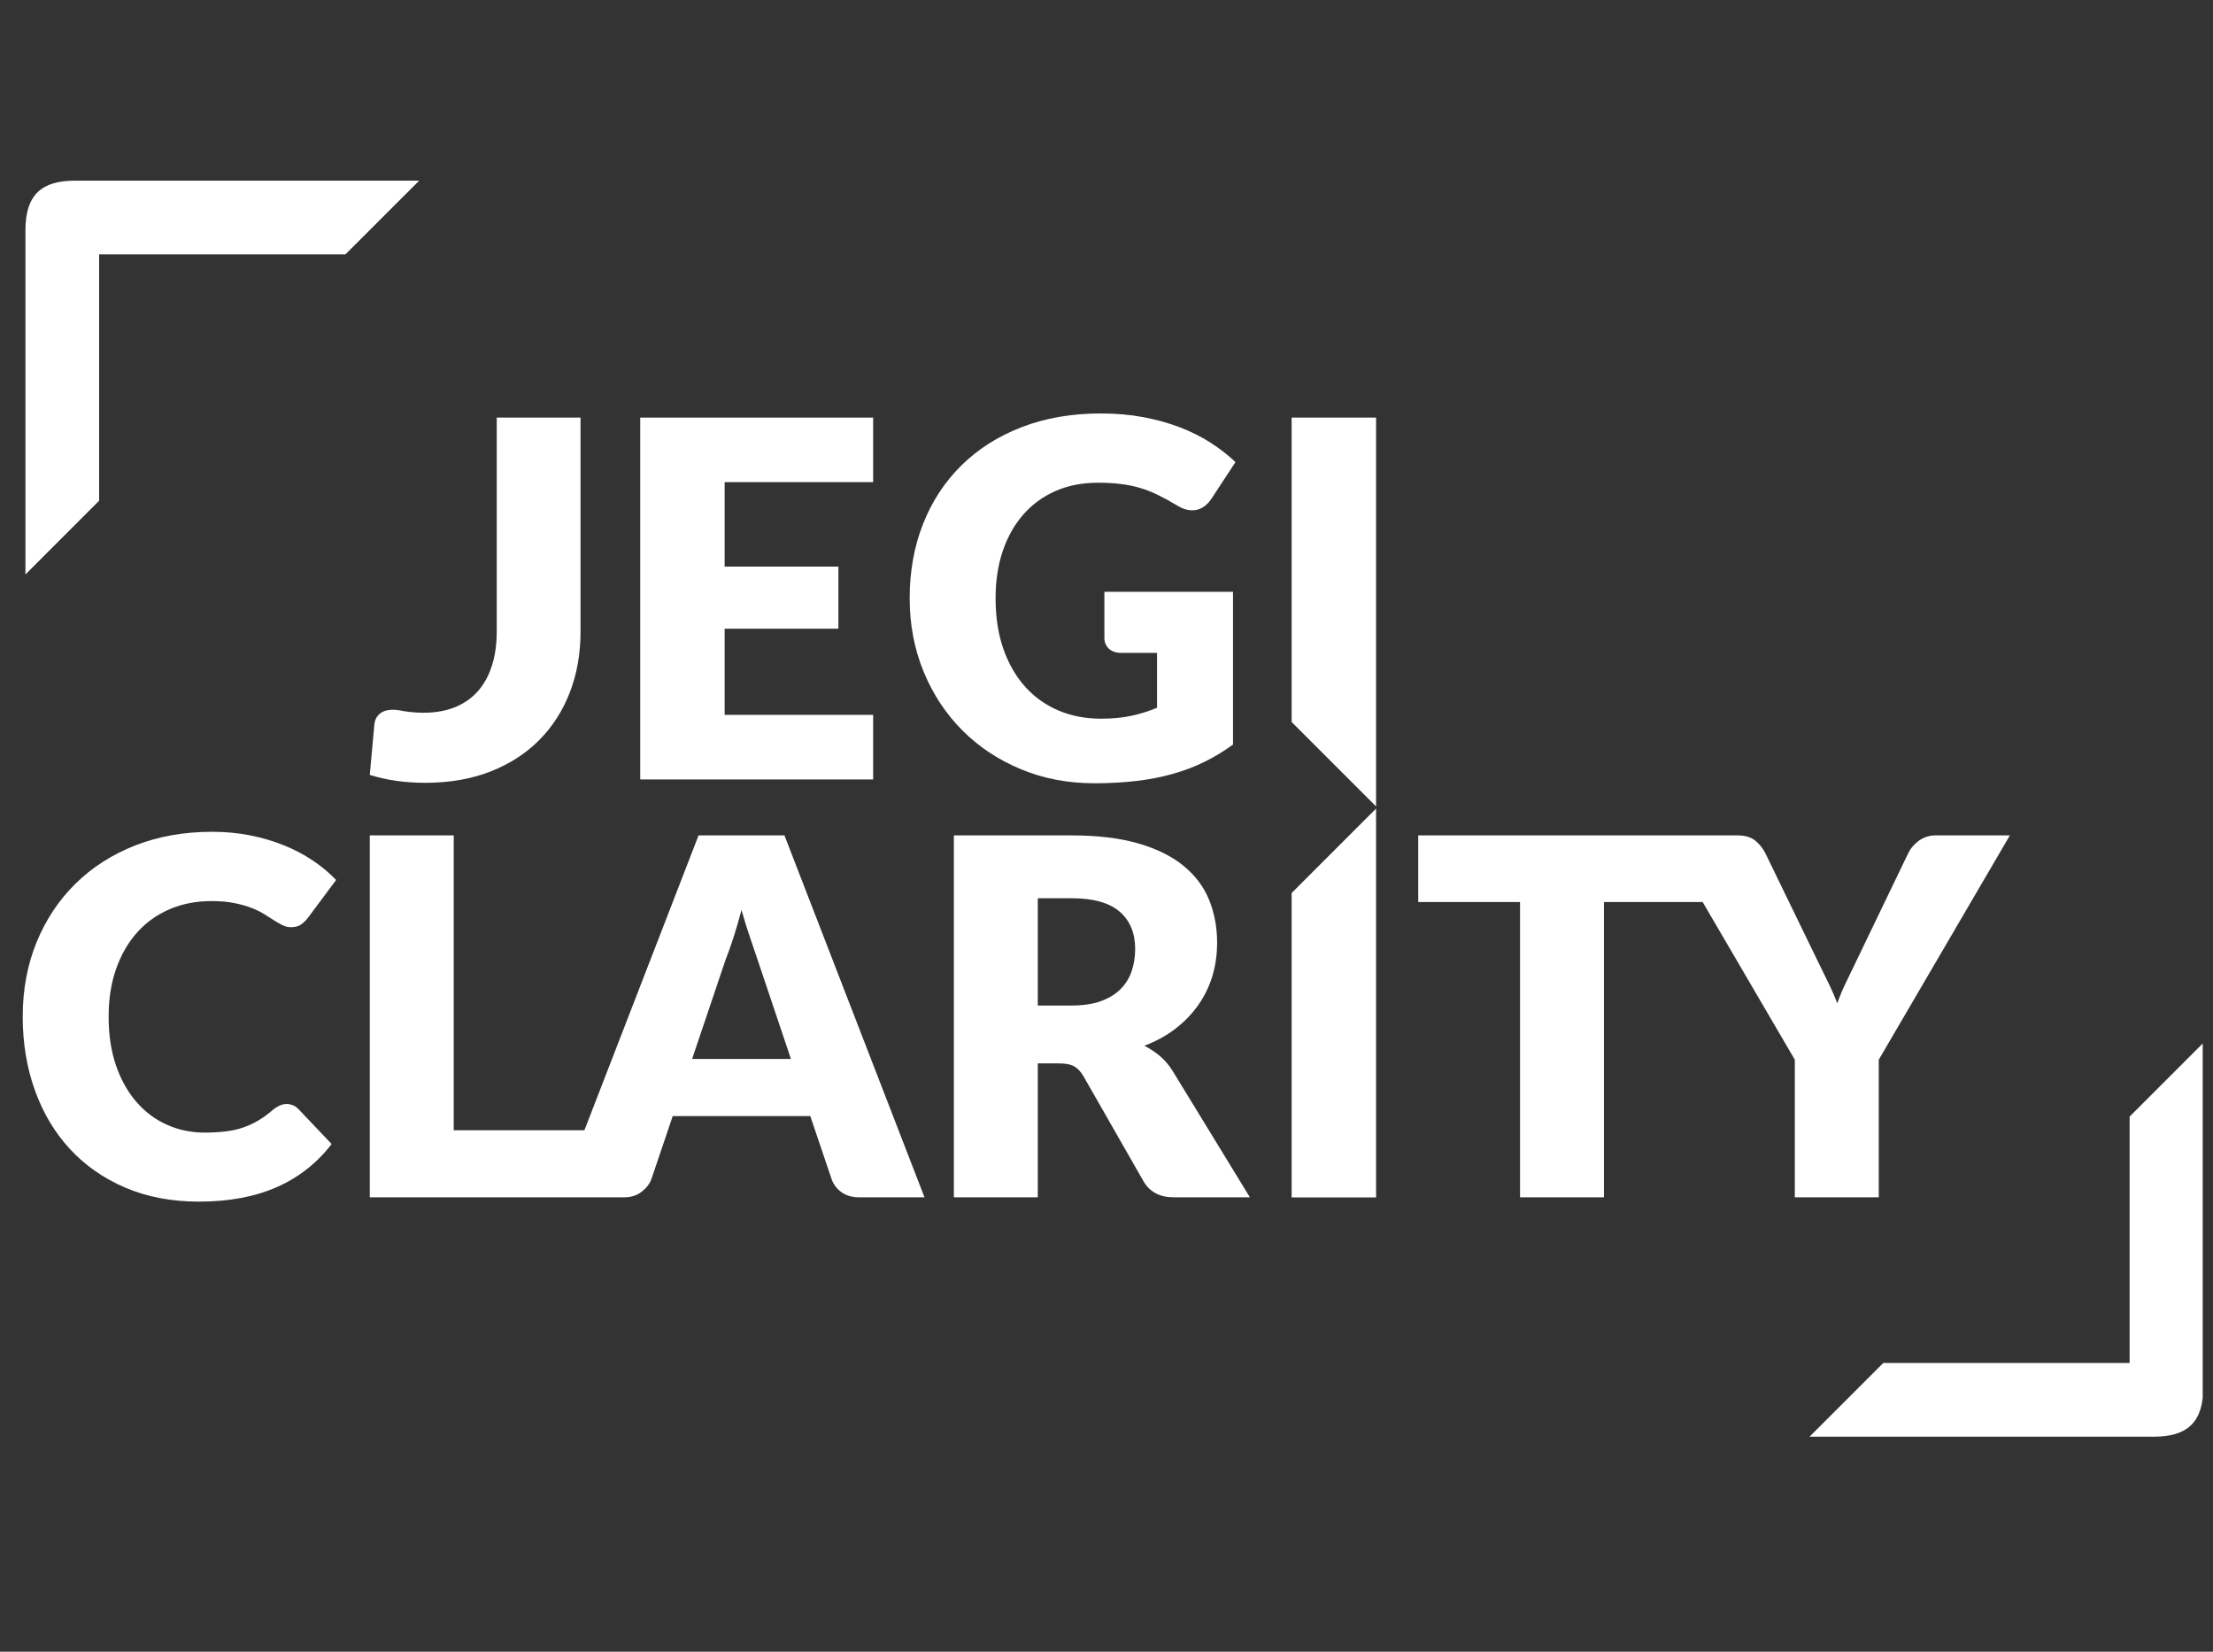
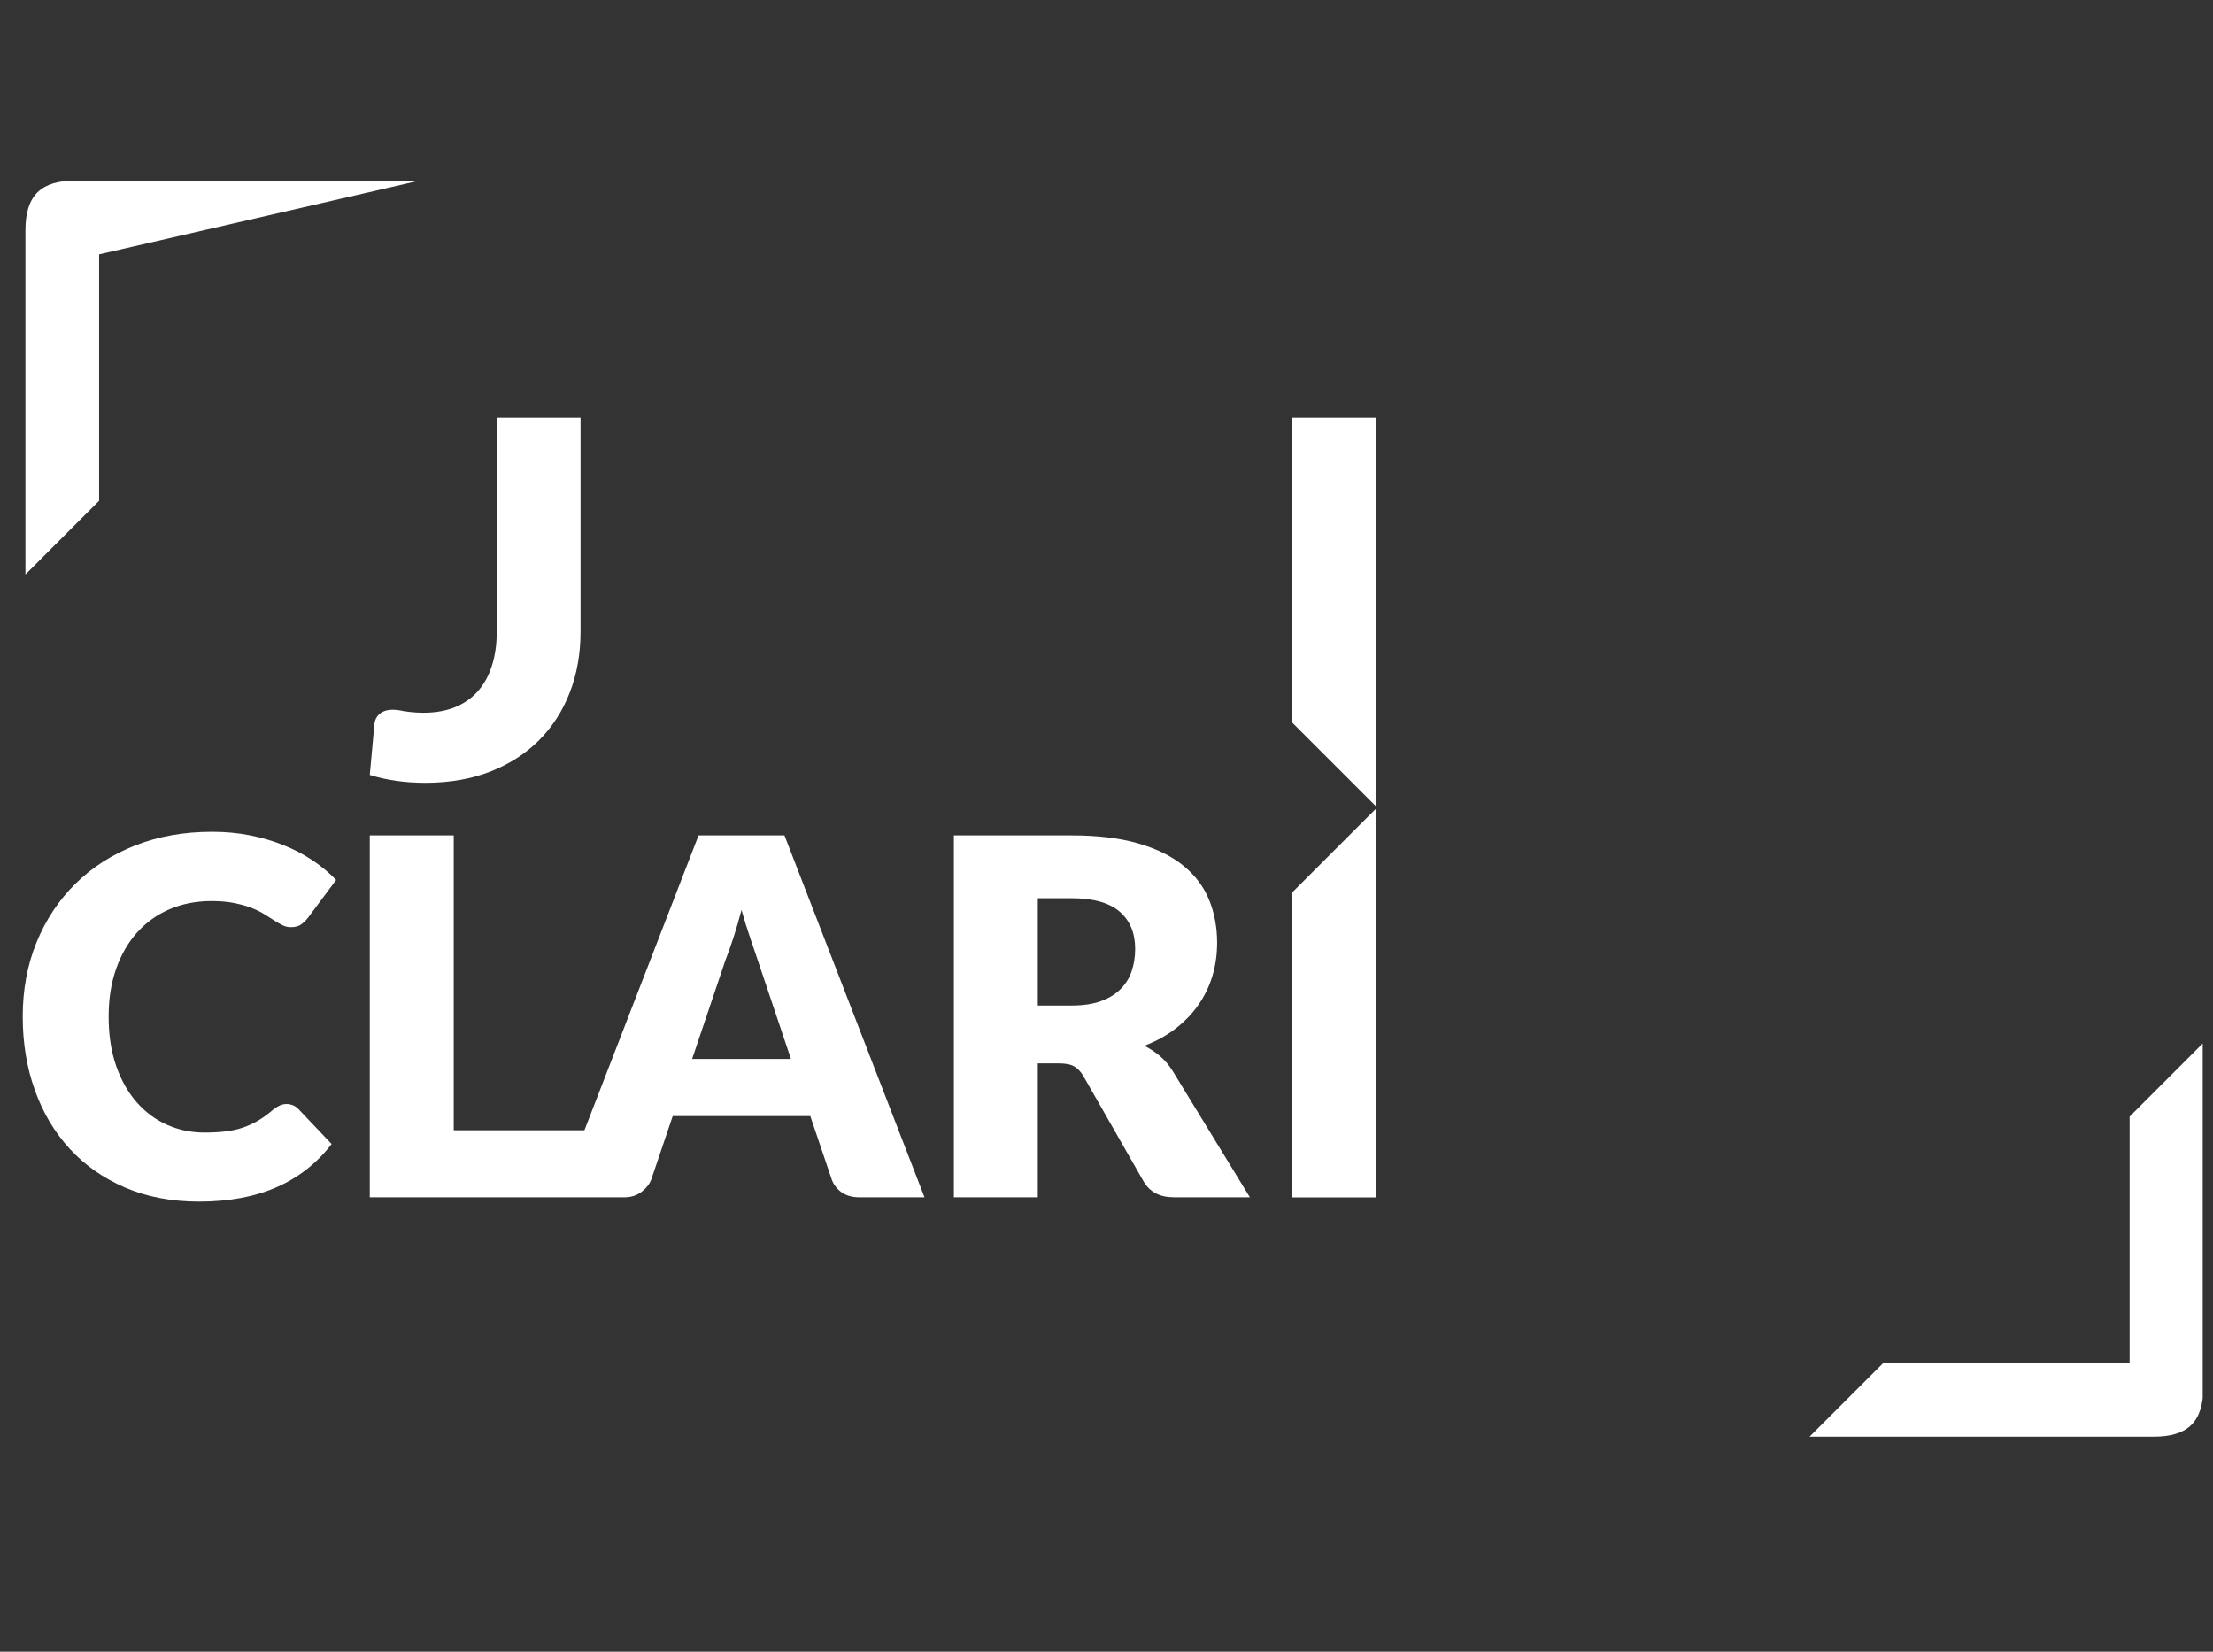
<svg xmlns="http://www.w3.org/2000/svg" width="67" height="50" viewBox="0 0 67 50" fill="none">
  <rect x="0" y="0" width="67" height="50" fill="#333333" stroke="none" />
  <g clip-path="url(#clip0_718_3534)">
-     <path d="M12.691 5.469H2.267C1.266 5.469 0.77 5.893 0.77 6.966V17.39L3.001 15.158V7.7H10.459L12.691 5.469Z" fill="white" />
+     <path d="M12.691 5.469H2.267C1.266 5.469 0.77 5.893 0.77 6.966V17.39L3.001 15.158V7.7L12.691 5.469Z" fill="white" />
    <path d="M54.785 43.491H65.209C66.21 43.491 66.706 43.068 66.706 41.994V31.57L64.475 33.802V41.26H57.017L54.785 43.491Z" fill="white" />
-     <path d="M26.435 12.641V14.595H21.939V17.152H25.383V19.032H21.939V21.64H26.435V23.595H19.383V12.641H26.435Z" fill="white" />
-     <path d="M33.33 21.756C33.681 21.756 33.992 21.726 34.263 21.666C34.533 21.606 34.789 21.526 35.03 21.425V19.764H33.947C33.786 19.764 33.661 19.721 33.571 19.636C33.481 19.551 33.436 19.443 33.436 19.312V17.914H37.33V22.538C37.049 22.744 36.758 22.92 36.454 23.068C36.151 23.216 35.828 23.338 35.484 23.433C35.141 23.528 34.775 23.598 34.387 23.643C33.998 23.688 33.581 23.711 33.135 23.711C32.333 23.711 31.591 23.569 30.909 23.286C30.228 23.003 29.637 22.612 29.139 22.113C28.64 21.615 28.249 21.023 27.966 20.339C27.683 19.655 27.541 18.912 27.541 18.11C27.541 17.293 27.676 16.542 27.947 15.858C28.218 15.173 28.605 14.583 29.109 14.087C29.612 13.591 30.221 13.205 30.936 12.929C31.65 12.653 32.448 12.516 33.33 12.516C33.786 12.516 34.215 12.553 34.616 12.628C35.017 12.704 35.387 12.806 35.725 12.937C36.063 13.067 36.373 13.222 36.654 13.403C36.934 13.583 37.185 13.779 37.405 13.989L36.669 15.11C36.598 15.215 36.514 15.298 36.417 15.358C36.319 15.418 36.212 15.448 36.097 15.448C35.947 15.448 35.791 15.398 35.631 15.298C35.431 15.177 35.241 15.073 35.063 14.986C34.885 14.898 34.704 14.826 34.518 14.771C34.333 14.716 34.137 14.676 33.932 14.651C33.726 14.626 33.496 14.613 33.24 14.613C32.764 14.613 32.335 14.697 31.954 14.865C31.573 15.033 31.249 15.27 30.981 15.576C30.713 15.882 30.506 16.249 30.36 16.677C30.215 17.106 30.142 17.583 30.142 18.11C30.142 18.691 30.223 19.207 30.383 19.659C30.544 20.11 30.765 20.49 31.048 20.801C31.331 21.112 31.668 21.349 32.056 21.512C32.444 21.675 32.869 21.756 33.33 21.756Z" fill="white" />
    <path d="M8.68 33.42C8.74 33.42 8.8 33.432 8.86 33.454C8.92 33.477 8.978 33.516 9.033 33.571L10.04 34.631C9.599 35.207 9.047 35.642 8.383 35.935C7.718 36.228 6.933 36.375 6.026 36.375C5.194 36.375 4.448 36.233 3.789 35.95C3.13 35.667 2.571 35.276 2.112 34.777C1.653 34.279 1.301 33.687 1.056 33.003C0.81 32.319 0.688 31.576 0.688 30.774C0.688 29.957 0.828 29.206 1.108 28.522C1.389 27.838 1.781 27.247 2.285 26.751C2.789 26.255 3.392 25.869 4.093 25.593C4.795 25.318 5.57 25.18 6.417 25.18C6.828 25.18 7.215 25.216 7.578 25.289C7.942 25.361 8.281 25.462 8.597 25.59C8.913 25.717 9.203 25.87 9.469 26.048C9.735 26.226 9.97 26.423 10.176 26.638L9.319 27.789C9.264 27.859 9.199 27.923 9.123 27.98C9.048 28.038 8.943 28.067 8.808 28.067C8.717 28.067 8.632 28.047 8.552 28.007C8.472 27.967 8.387 27.918 8.296 27.86C8.206 27.803 8.107 27.74 7.999 27.672C7.891 27.605 7.764 27.542 7.616 27.484C7.468 27.427 7.295 27.378 7.097 27.338C6.899 27.297 6.667 27.277 6.402 27.277C5.94 27.277 5.519 27.359 5.138 27.522C4.757 27.685 4.43 27.918 4.157 28.221C3.884 28.524 3.671 28.891 3.518 29.322C3.365 29.754 3.289 30.237 3.289 30.774C3.289 31.335 3.365 31.834 3.518 32.27C3.671 32.706 3.879 33.073 4.142 33.371C4.405 33.67 4.712 33.897 5.063 34.052C5.414 34.207 5.79 34.285 6.191 34.285C6.421 34.285 6.632 34.274 6.823 34.251C7.013 34.229 7.19 34.19 7.353 34.135C7.516 34.079 7.671 34.008 7.819 33.92C7.967 33.833 8.116 33.724 8.266 33.593C8.326 33.543 8.391 33.502 8.462 33.469C8.532 33.437 8.604 33.42 8.68 33.42Z" fill="white" />
    <path d="M20.954 32.057L21.961 29.072C22.036 28.881 22.117 28.656 22.202 28.395C22.287 28.135 22.369 27.851 22.45 27.546C22.535 27.846 22.62 28.126 22.709 28.383C22.797 28.641 22.873 28.866 22.938 29.057L23.946 32.057H20.954ZM23.75 25.289H21.149L17.694 34.214H13.737V25.289H11.195V36.245H18.894C19.104 36.245 19.282 36.189 19.427 36.076C19.572 35.963 19.67 35.836 19.721 35.695L20.367 33.786H24.532L25.178 35.695C25.234 35.855 25.332 35.987 25.476 36.09C25.619 36.193 25.801 36.245 26.021 36.245H27.99L23.75 25.289Z" fill="white" />
    <path d="M31.42 30.439H32.443C32.789 30.439 33.083 30.395 33.326 30.308C33.569 30.22 33.769 30.099 33.924 29.943C34.079 29.788 34.192 29.606 34.262 29.398C34.332 29.19 34.368 28.966 34.368 28.725C34.368 28.244 34.211 27.868 33.898 27.597C33.584 27.327 33.099 27.191 32.443 27.191H31.42V30.439ZM31.42 32.191V36.244H28.879V25.289H32.443C33.235 25.289 33.91 25.371 34.469 25.534C35.028 25.696 35.484 25.923 35.837 26.214C36.191 26.505 36.448 26.848 36.608 27.244C36.768 27.64 36.849 28.071 36.849 28.537C36.849 28.893 36.801 29.229 36.706 29.545C36.611 29.86 36.469 30.152 36.281 30.421C36.093 30.689 35.862 30.928 35.589 31.139C35.316 31.349 35.002 31.522 34.646 31.657C34.816 31.743 34.975 31.848 35.123 31.973C35.271 32.099 35.4 32.251 35.51 32.432L37.841 36.244H35.54C35.114 36.244 34.809 36.083 34.623 35.763L32.804 32.582C32.723 32.442 32.629 32.342 32.522 32.281C32.414 32.221 32.262 32.191 32.067 32.191H31.42Z" fill="white" />
-     <path d="M60.85 25.289L56.881 32.079V36.245H54.339V32.079L51.548 27.305H48.561V36.245H46.02V27.305H42.938V25.289H52.609C52.83 25.289 53.006 25.34 53.137 25.443C53.266 25.546 53.371 25.678 53.452 25.838L55 29.026C55.126 29.282 55.241 29.518 55.346 29.734C55.452 29.948 55.545 30.163 55.624 30.372C55.7 30.157 55.79 29.941 55.896 29.726C56.001 29.511 56.113 29.277 56.233 29.026L57.768 25.838C57.797 25.774 57.838 25.707 57.891 25.643C57.944 25.578 58.004 25.52 58.072 25.467C58.139 25.414 58.217 25.371 58.305 25.339C58.393 25.307 58.489 25.289 58.594 25.289H60.85Z" fill="white" />
    <path d="M41.662 24.412V12.641H39.105V21.856L41.662 24.412Z" fill="white" />
    <path d="M39.105 27.033V36.248H41.662V24.477L39.105 27.033Z" fill="white" />
    <path d="M15.039 12.641V19.119C15.039 19.504 14.99 19.848 14.893 20.151C14.795 20.453 14.347 21.851 12.224 21.528C12.094 21.499 11.984 21.485 11.896 21.485C11.724 21.485 11.591 21.527 11.494 21.61C11.398 21.693 11.345 21.802 11.334 21.937L11.195 23.458C11.703 23.617 12.263 23.697 12.877 23.697C13.257 23.697 13.617 23.666 13.958 23.604C14.267 23.548 14.56 23.467 14.836 23.36C15.417 23.134 15.91 22.819 16.315 22.414C16.72 22.009 17.032 21.526 17.25 20.965C17.467 20.405 17.576 19.789 17.576 19.119V12.641H15.039Z" fill="white" />
  </g>
  <defs>
    <clipPath id="clip0_718_3534">
      <rect width="66.02" height="50" fill="white" transform="translate(0.668)" />
    </clipPath>
  </defs>
</svg>